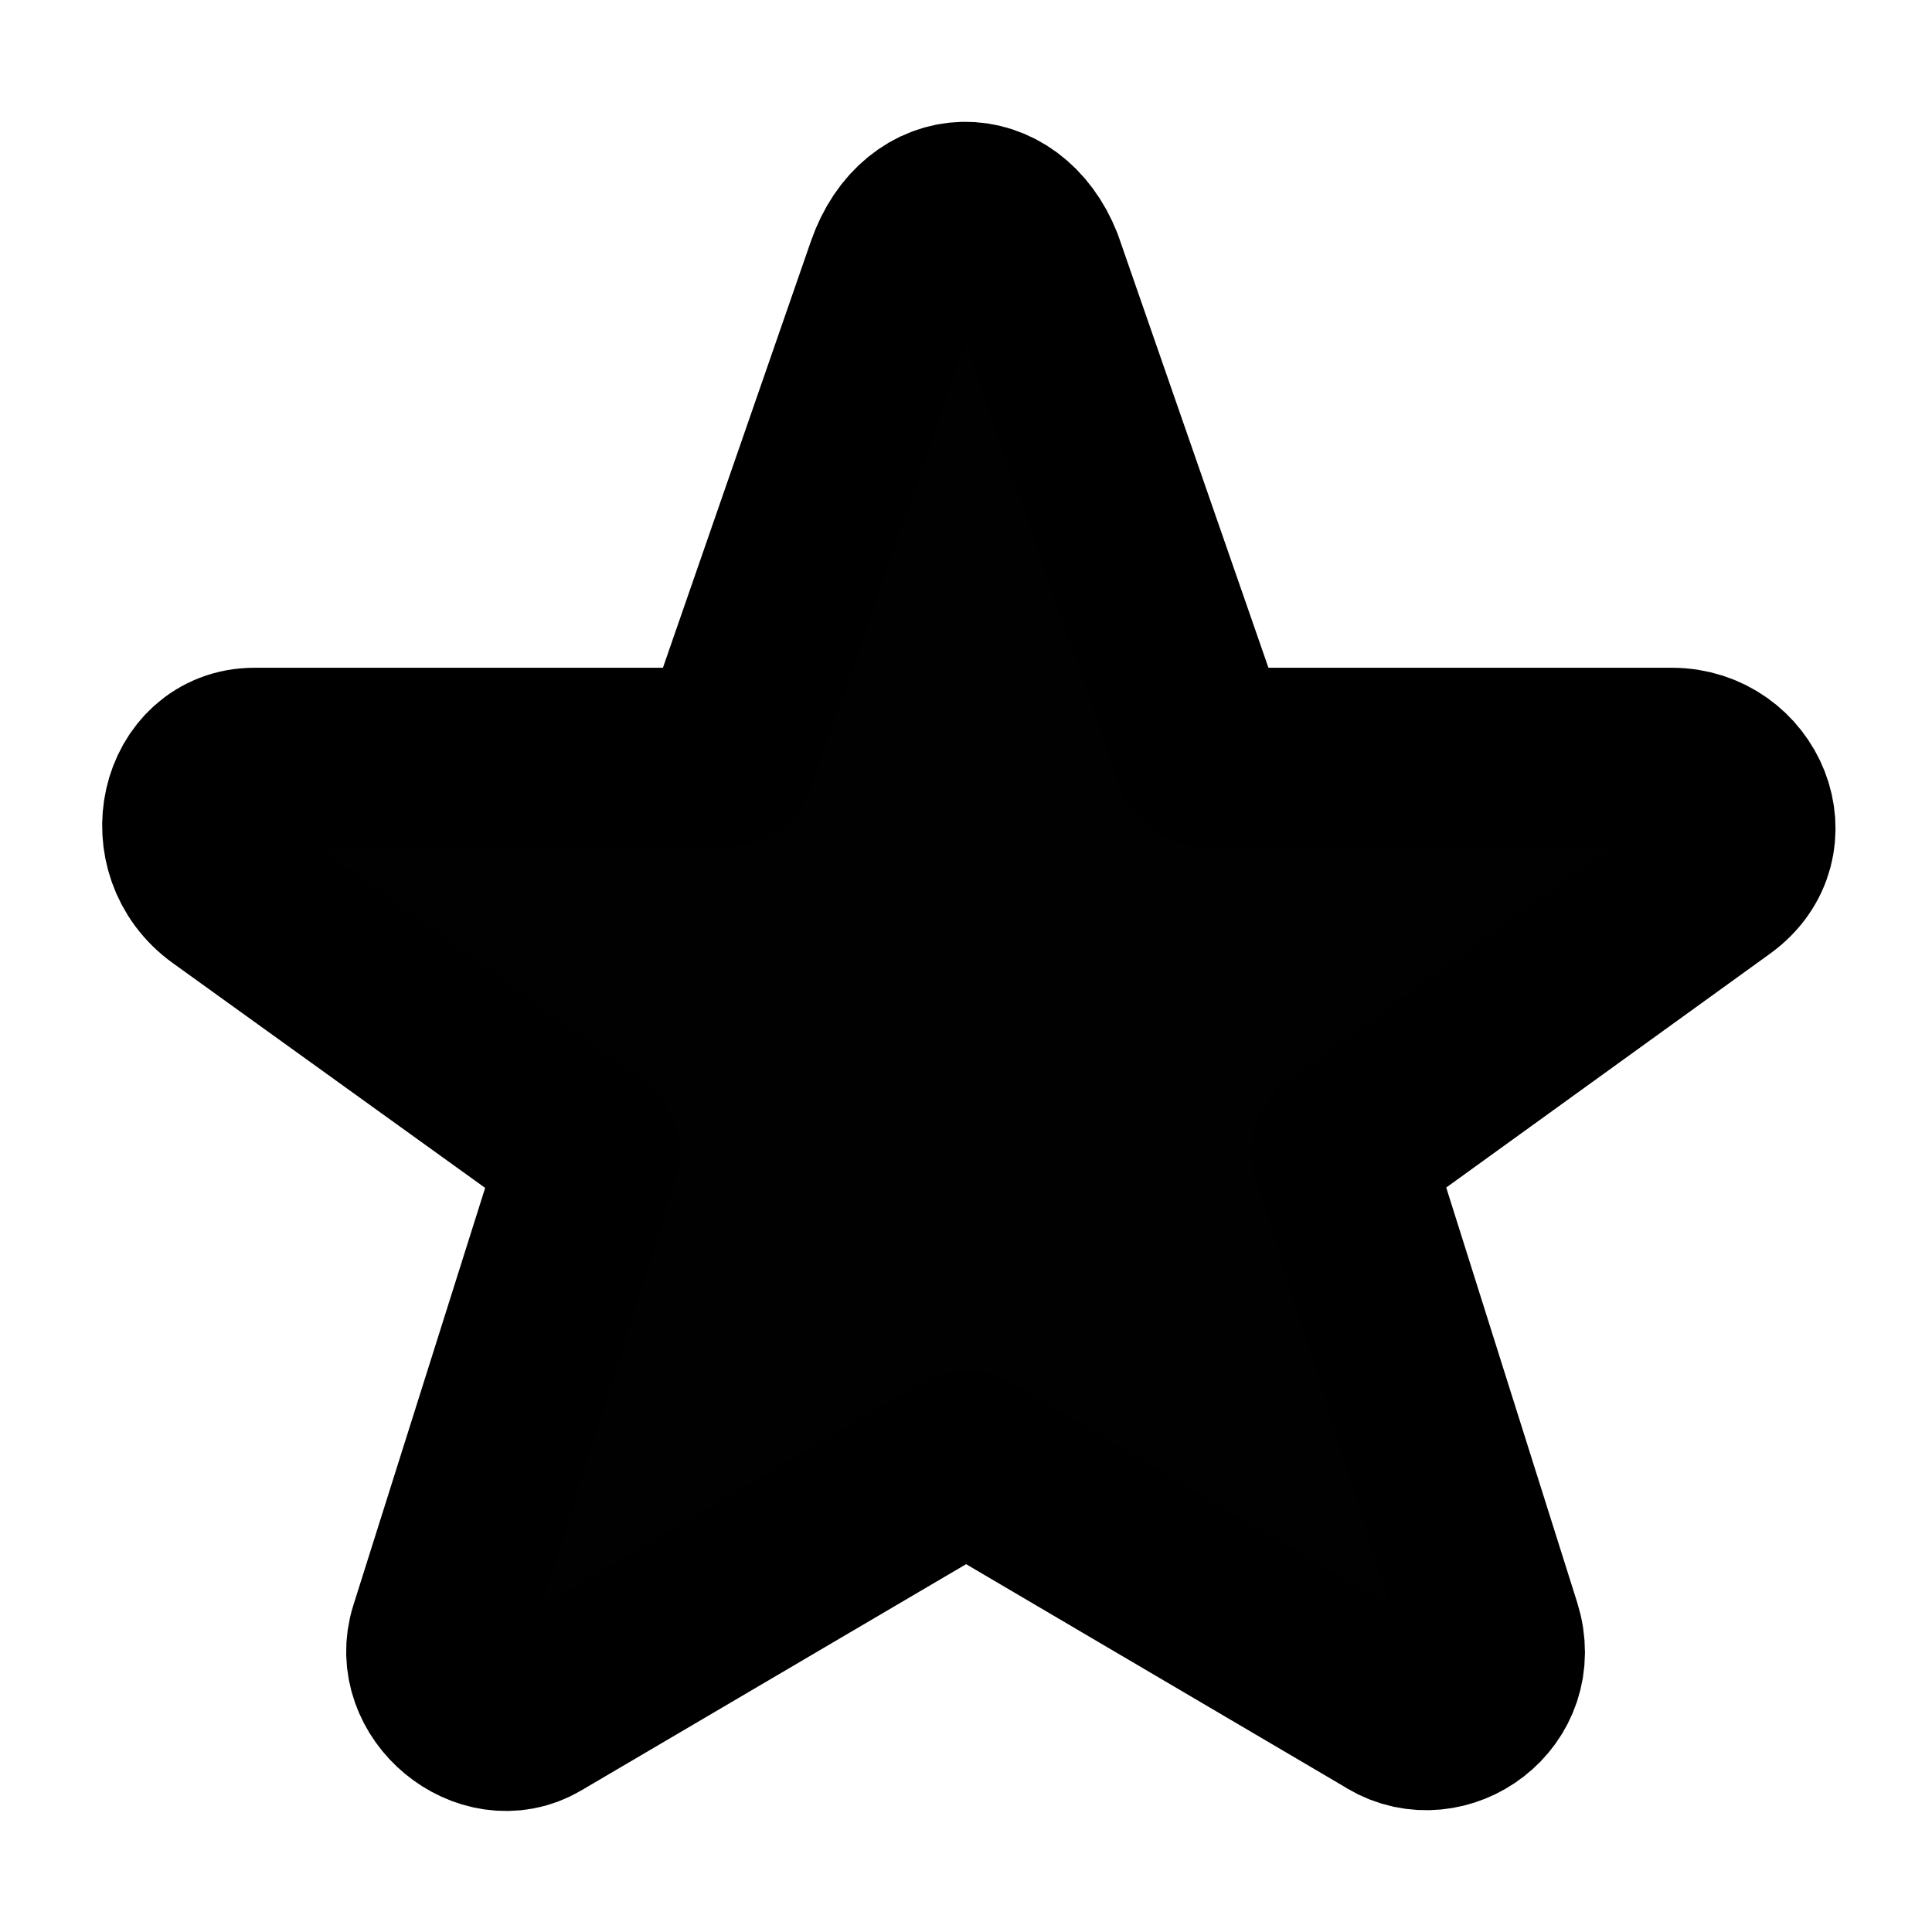
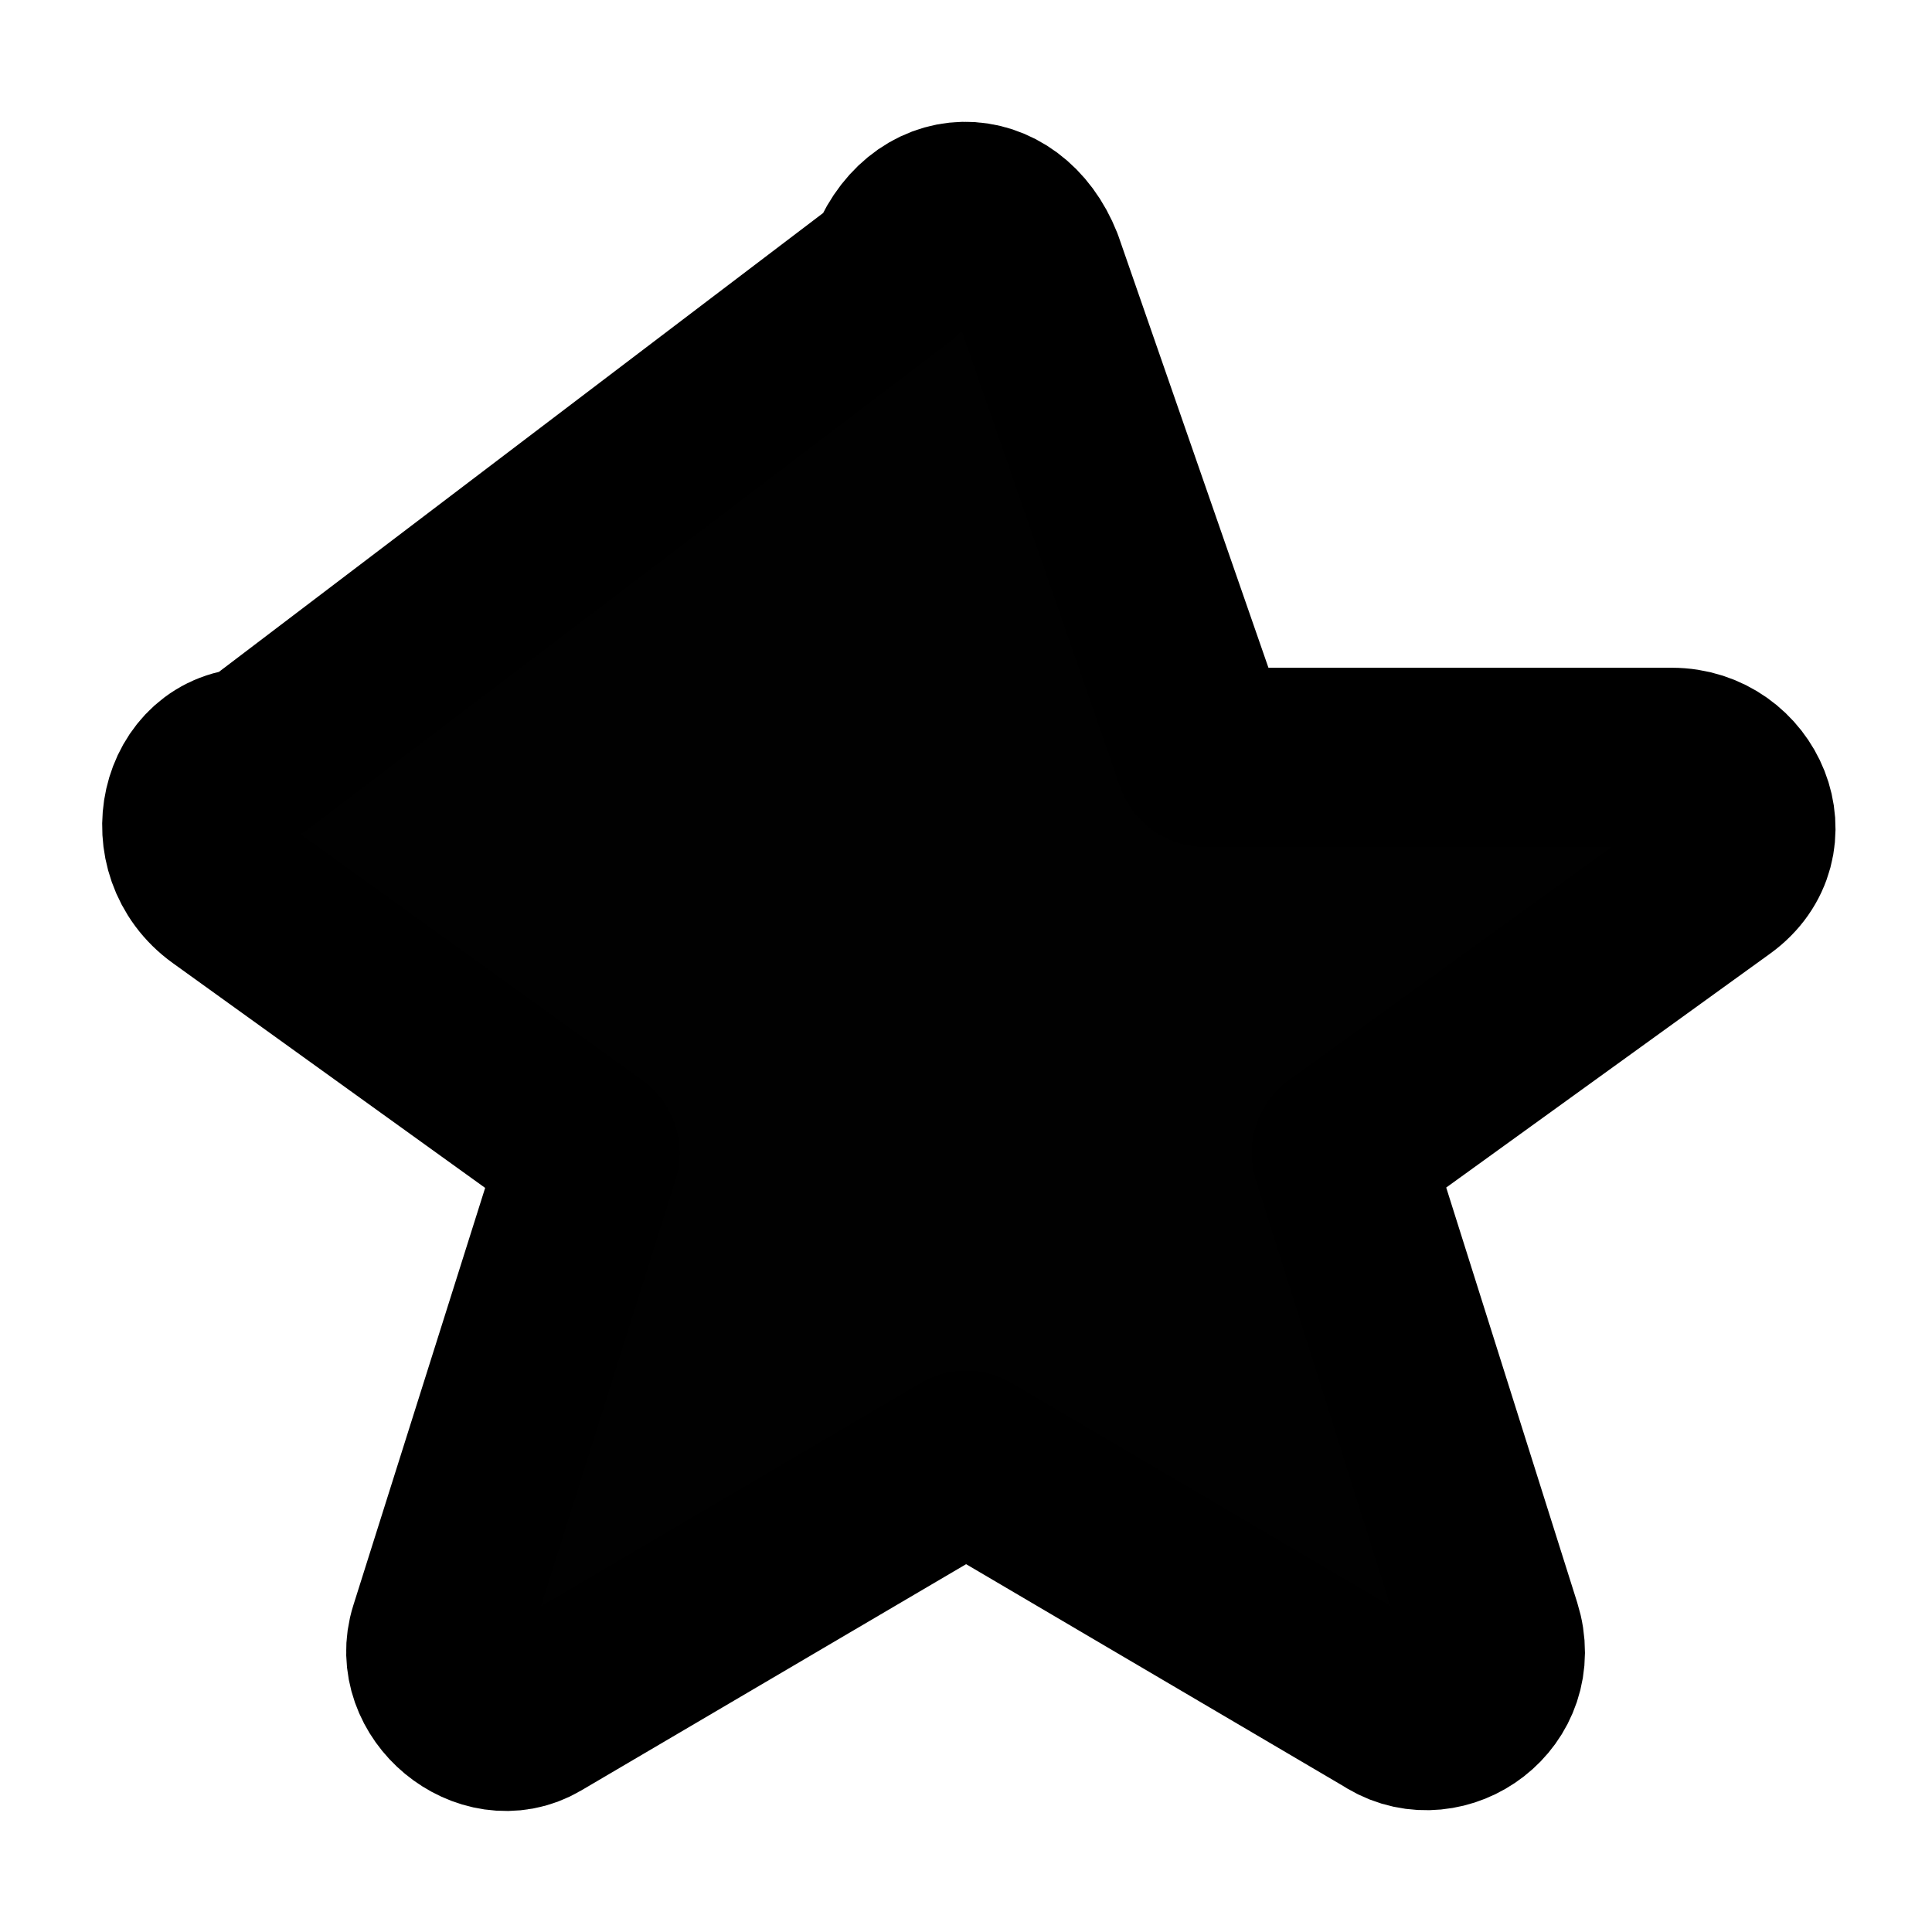
<svg xmlns="http://www.w3.org/2000/svg" xmlns:ns1="http://sodipodi.sourceforge.net/DTD/sodipodi-0.dtd" xmlns:ns2="http://www.inkscape.org/namespaces/inkscape" width="16" height="16" viewBox="0 0 16 16" version="1.1" id="svg10" ns1:docname="star-filled.svg" ns2:version="1.0.2 (e86c870879, 2021-01-15)" ns2:export-xdpi="192" ns2:export-ydpi="192" style="fill:none;stroke:currentColor;stroke-width:1.5;stroke-linecap:round;stroke-linejoin:round">
  <defs id="defs14" />
  <ns1:namedview pagecolor="#ffffff" bordercolor="#666666" borderopacity="1" objecttolerance="10" gridtolerance="10" guidetolerance="10" ns2:pageopacity="0" ns2:pageshadow="2" ns2:window-width="1920" ns2:window-height="992" id="namedview12" showgrid="true" ns2:zoom="45.254834" ns2:cx="2.7617838" ns2:cy="7.7933279" ns2:window-x="1536" ns2:window-y="0" ns2:window-maximized="1" ns2:current-layer="svg10" showguides="false" ns2:document-rotation="0">
    <ns2:grid type="xygrid" id="grid823" />
  </ns1:namedview>
-   <path style="opacity:1;fill:#010101;fill-opacity:1;fill-rule:nonzero;stroke:#000000;stroke-width:1.484;stroke-linecap:round;stroke-linejoin:round;stroke-miterlimit:4;stroke-dasharray:none;stroke-dashoffset:0;stroke-opacity:1;paint-order:markers stroke fill" d="m 11.535,14.172 -3.534,-2.079 -3.565,2.096 C 4.03,14.428 3.485,13.985 3.634,13.517 L 4.887,9.549 1.865,7.374 C 1.388,7.032 1.565,6.272 2.108,6.272 H 6.018 L 7.417,2.24 C 7.642,1.593 8.323,1.596 8.562,2.2 l 1.415,4.072 h 3.868 c 0.557,0 0.849,0.685 0.38,1.024 l -3.117,2.251 1.246,3.947 c 0.167,0.53 -0.399,0.929 -0.819,0.679 z" id="path814" ns2:connector-curvature="0" ns1:nodetypes="scsscsscsscsscss" />
+   <path style="opacity:1;fill:#010101;fill-opacity:1;fill-rule:nonzero;stroke:#000000;stroke-width:1.484;stroke-linecap:round;stroke-linejoin:round;stroke-miterlimit:4;stroke-dasharray:none;stroke-dashoffset:0;stroke-opacity:1;paint-order:markers stroke fill" d="m 11.535,14.172 -3.534,-2.079 -3.565,2.096 C 4.03,14.428 3.485,13.985 3.634,13.517 L 4.887,9.549 1.865,7.374 C 1.388,7.032 1.565,6.272 2.108,6.272 L 7.417,2.24 C 7.642,1.593 8.323,1.596 8.562,2.2 l 1.415,4.072 h 3.868 c 0.557,0 0.849,0.685 0.38,1.024 l -3.117,2.251 1.246,3.947 c 0.167,0.53 -0.399,0.929 -0.819,0.679 z" id="path814" ns2:connector-curvature="0" ns1:nodetypes="scsscsscsscsscss" />
</svg>